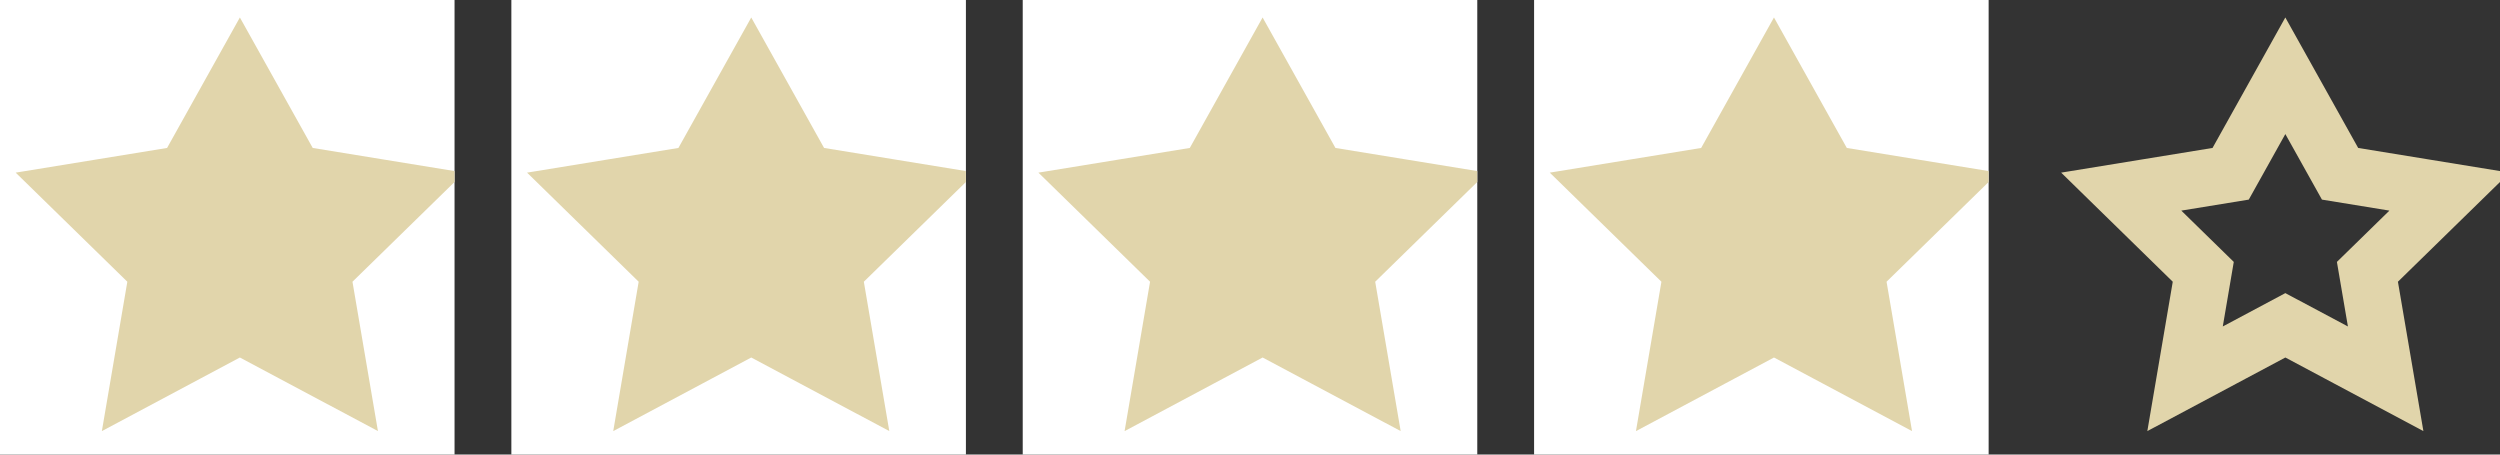
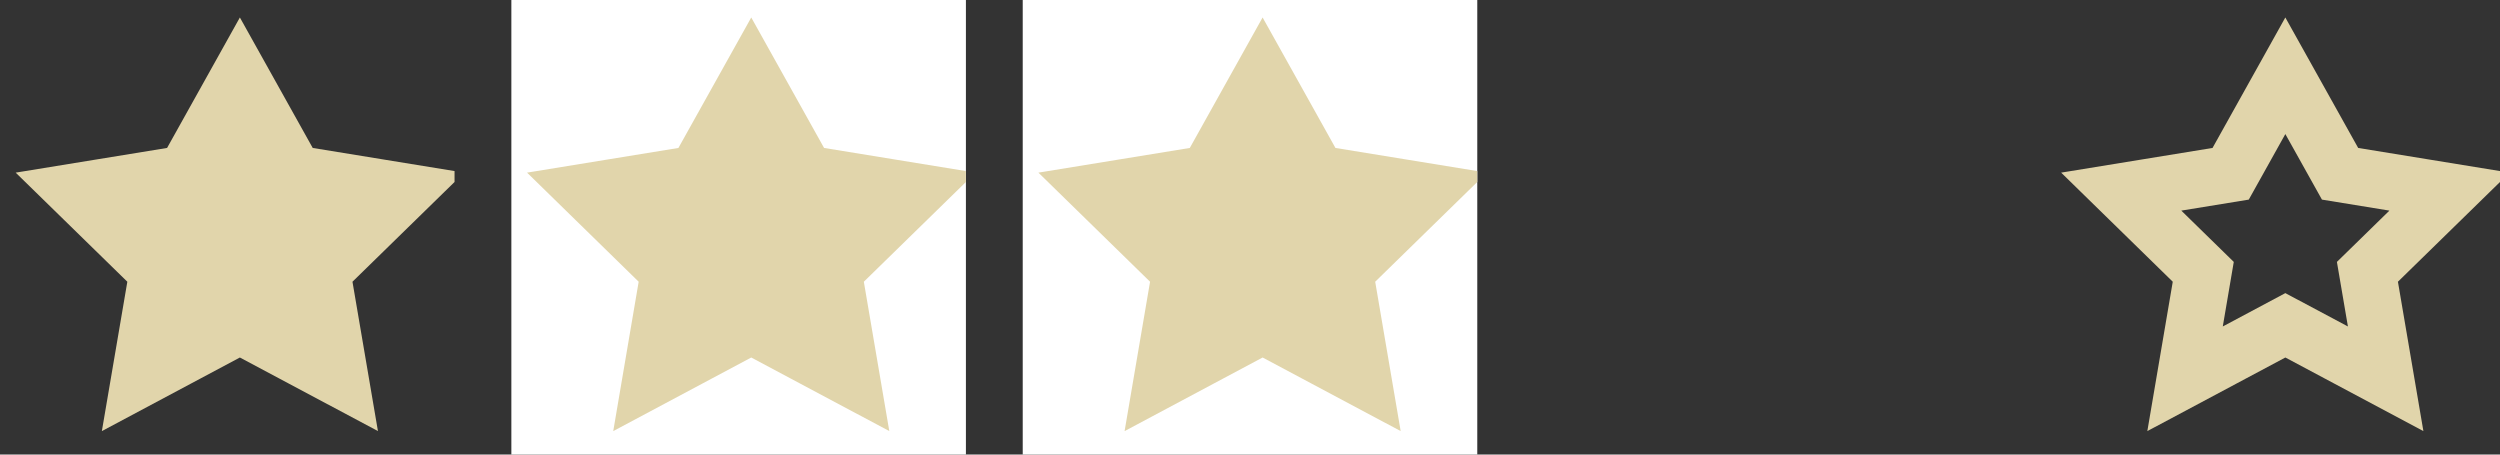
<svg xmlns="http://www.w3.org/2000/svg" width="88" height="16" viewBox="0 0 88 16" fill="none">
  <rect x="0" y="0" width="88" height="16" fill="#333333" stroke="none" />
  <g clip-path="url(#clip0_289_2678)">
    <path d="M80.444 2.667L78.519 6.117L74.667 6.745L77.555 9.568L76.914 13.333L80.444 11.451L83.975 13.333L83.333 9.568L86.222 6.745L82.37 6.117L80.444 2.667Z" stroke="#E1D5AB" stroke-width="2" />
  </g>
  <g clip-path="url(#clip1_289_2678)">
    <rect width="16" height="16" transform="translate(54)" fill="white" />
-     <path d="M62.444 2.667L60.519 6.117L56.667 6.745L59.556 9.568L58.914 13.333L62.444 11.451L65.975 13.333L65.333 9.568L68.222 6.745L64.37 6.117L62.444 2.667Z" fill="#E1D5AB" stroke="#E1D5AB" stroke-width="2" />
  </g>
  <g clip-path="url(#clip2_289_2678)">
    <rect width="16" height="16" transform="translate(36)" fill="white" />
    <path d="M44.444 2.667L42.519 6.117L38.667 6.745L41.556 9.568L40.914 13.333L44.444 11.451L47.975 13.333L47.333 9.568L50.222 6.745L46.37 6.117L44.444 2.667Z" fill="#E1D5AB" stroke="#E1D5AB" stroke-width="2" />
  </g>
  <g clip-path="url(#clip3_289_2678)">
    <rect width="16" height="16" transform="translate(18)" fill="white" />
    <path d="M26.444 2.667L24.518 6.117L20.667 6.745L23.555 9.568L22.914 13.333L26.444 11.451L29.975 13.333L29.333 9.568L32.222 6.745L28.37 6.117L26.444 2.667Z" fill="#E1D5AB" stroke="#E1D5AB" stroke-width="2" />
  </g>
  <g clip-path="url(#clip4_289_2678)">
-     <rect width="16" height="16" fill="white" />
    <path d="M8.444 2.667L6.519 6.117L2.667 6.745L5.556 9.568L4.914 13.333L8.444 11.451L11.975 13.333L11.333 9.568L14.222 6.745L10.37 6.117L8.444 2.667Z" fill="#E1D5AB" stroke="#E1D5AB" stroke-width="2" />
  </g>
  <defs>
    <clipPath id="clip0_289_2678">
      <rect width="16" height="16" fill="white" transform="translate(72)" />
    </clipPath>
    <clipPath id="clip1_289_2678">
-       <rect width="16" height="16" fill="white" transform="translate(54)" />
-     </clipPath>
+       </clipPath>
    <clipPath id="clip2_289_2678">
      <rect width="16" height="16" fill="white" transform="translate(36)" />
    </clipPath>
    <clipPath id="clip3_289_2678">
      <rect width="16" height="16" fill="white" transform="translate(18)" />
    </clipPath>
    <clipPath id="clip4_289_2678">
      <rect width="16" height="16" fill="white" />
    </clipPath>
  </defs>
</svg>